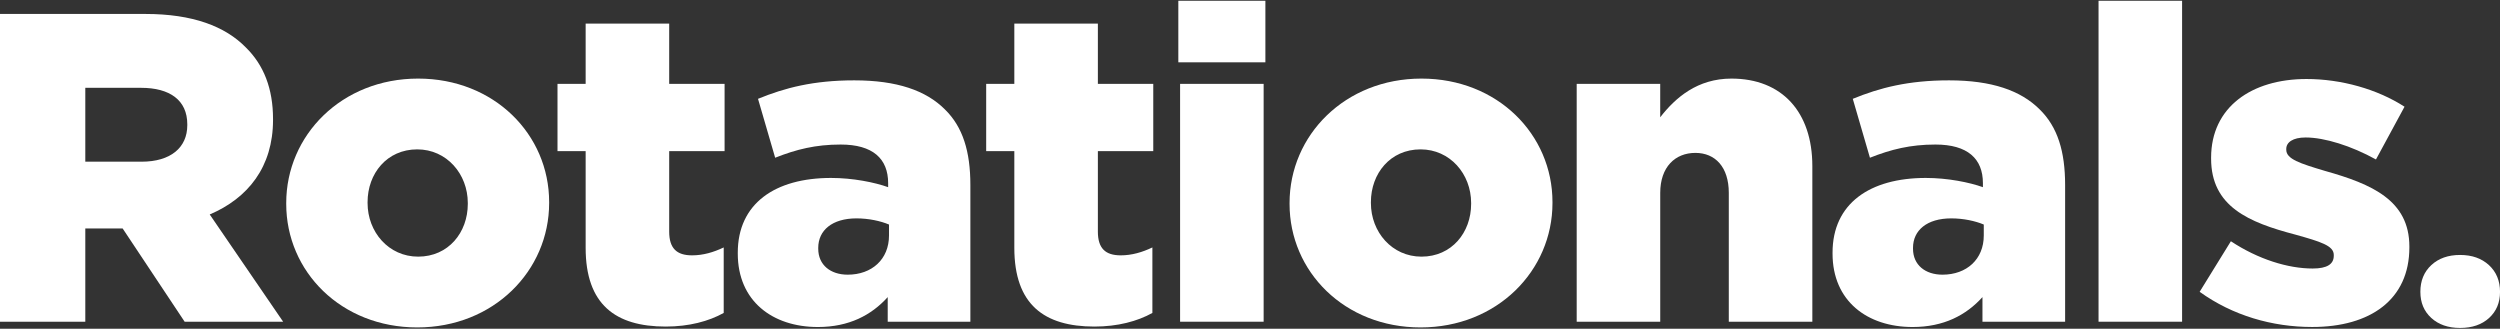
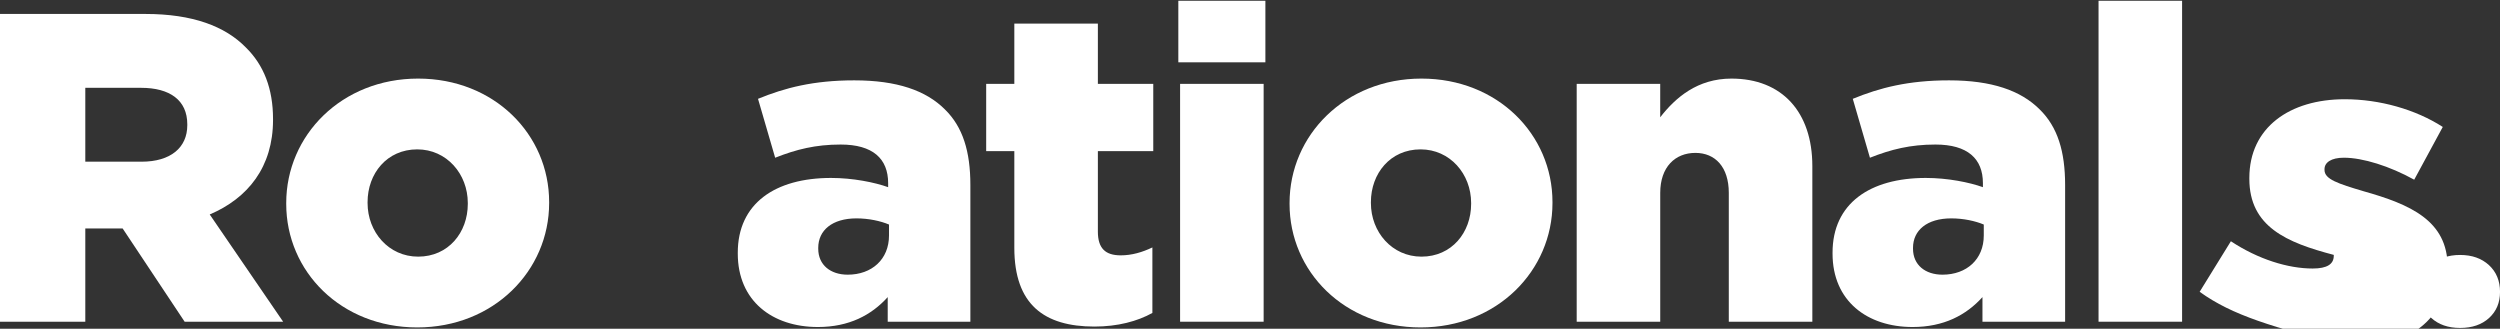
<svg xmlns="http://www.w3.org/2000/svg" id="Layer_1" x="0px" y="0px" viewBox="0 0 1080 142" style="enable-background:new 0 0 1080 142;" xml:space="preserve">
  <rect x="0" y="0" width="1080" height="142" fill="#333333" stroke="none" />
  <style type="text/css">	.st0{fill:#FFFFFF;}</style>
  <g>
    <path class="st0" d="M0,6.03h62.87c20.32,0,34.38,5.32,43.3,14.44c7.79,7.6,11.78,17.85,11.78,30.96v0.38  c0,20.32-10.83,33.81-27.35,40.84l31.72,46.34H79.77L52.99,98.71h-0.38H36.85v40.27H0V6.03z M61.16,69.85  c12.54,0,19.75-6.08,19.75-15.76V53.7c0-10.45-7.6-15.76-19.94-15.76H36.85v31.91H61.16z" />
    <path class="st0" d="M123.65,88.08V87.7c0-29.25,23.93-53.75,56.98-53.75c32.86,0,56.6,24.12,56.6,53.37v0.38  c0,29.25-23.93,53.75-56.98,53.75C147.39,141.45,123.65,117.33,123.65,88.08z M202.09,88.08V87.7c0-12.54-9.12-23.17-21.84-23.17  c-13.11,0-21.46,10.45-21.46,22.79v0.38c0,12.53,9.12,23.17,21.84,23.17C193.73,110.87,202.09,100.42,202.09,88.08z" />
-     <path class="st0" d="M253,107.07V65.29h-12.16V36.23H253V10.21h36.09v26.02h23.93v29.06h-23.93v34.76c0,7.22,3.23,10.26,9.88,10.26  c4.75,0,9.31-1.33,13.67-3.42v28.3c-6.46,3.61-15,5.89-25.07,5.89C265.91,141.07,253,131.57,253,107.07z" />
    <path class="st0" d="M318.72,109.54v-0.38c0-21.27,16.14-32.29,40.27-32.29c9.5,0,18.8,1.9,24.69,3.99v-1.71  c0-10.64-6.65-16.71-20.51-16.71c-10.83,0-19.18,2.09-28.3,5.7l-7.41-25.45c11.59-4.75,23.93-7.98,41.59-7.98  c18.42,0,30.96,4.37,39.13,12.54c7.79,7.6,11.02,18.23,11.02,32.67v59.07h-35.71v-10.64c-7.03,7.79-16.71,12.92-30.2,12.92  C333.72,141.26,318.72,130.05,318.72,109.54z M384.05,101.75V97c-3.61-1.52-8.74-2.66-14.05-2.66c-10.45,0-16.52,5.13-16.52,12.73  v0.38c0,7.03,5.32,11.21,12.73,11.21C376.65,118.66,384.05,112.01,384.05,101.75z" />
    <path class="st0" d="M438.19,107.07V65.29h-12.16V36.23h12.16V10.21h36.09v26.02h23.93v29.06h-23.93v34.76  c0,7.22,3.23,10.26,9.88,10.26c4.75,0,9.31-1.33,13.67-3.42v28.3c-6.46,3.61-15,5.89-25.07,5.89  C451.1,141.07,438.19,131.57,438.19,107.07z" />
    <path class="st0" d="M509.04,0.33h37.61v26.59h-37.61V0.33z M509.8,36.23h36.09v102.75H509.8V36.23z" />
    <path class="st0" d="M557.09,88.08V87.7c0-29.25,23.93-53.75,56.98-53.75c32.86,0,56.6,24.12,56.6,53.37v0.38  c0,29.25-23.93,53.75-56.98,53.75C580.83,141.45,557.09,117.33,557.09,88.08z M635.53,88.08V87.7c0-12.54-9.12-23.17-21.84-23.17  c-13.11,0-21.46,10.45-21.46,22.79v0.38c0,12.53,9.12,23.17,21.84,23.17C627.17,110.87,635.53,100.42,635.53,88.08z" />
    <path class="st0" d="M681.12,36.23h36.09v14.43c6.65-8.55,16.14-16.71,30.77-16.71c21.84,0,34.95,14.43,34.95,37.8v67.23h-36.09  V83.33c0-11.21-5.89-17.28-14.43-17.28c-8.74,0-15.19,6.08-15.19,17.28v55.65h-36.09V36.23z" />
    <path class="st0" d="M791.66,109.54v-0.38c0-21.27,16.14-32.29,40.27-32.29c9.5,0,18.8,1.9,24.69,3.99v-1.71  c0-10.64-6.65-16.71-20.51-16.71c-10.83,0-19.18,2.09-28.3,5.7l-7.41-25.45c11.59-4.75,23.93-7.98,41.59-7.98  c18.42,0,30.96,4.37,39.13,12.54c7.79,7.6,11.01,18.23,11.01,32.67v59.07h-35.71v-10.64c-7.03,7.79-16.72,12.92-30.2,12.92  C806.66,141.26,791.66,130.05,791.66,109.54z M856.99,101.75V97c-3.61-1.52-8.74-2.66-14.05-2.66c-10.45,0-16.52,5.13-16.52,12.73  v0.38c0,7.03,5.32,11.21,12.73,11.21C849.59,118.66,856.99,112.01,856.99,101.75z" />
    <path class="st0" d="M906.57,0.33h36.09v138.65h-36.09V0.33z" />
-     <path class="st0" d="M950.25,126.06l13.49-21.84c11.78,7.79,24.69,11.78,35.33,11.78c6.27,0,9.12-1.9,9.12-5.51v-0.38  c0-3.99-5.7-5.7-16.52-8.74c-20.32-5.32-36.47-12.16-36.47-32.86v-0.38c0-21.84,17.47-34,41.21-34c15.01,0,30.58,4.37,42.35,11.97  l-12.34,22.79c-10.64-5.89-22.22-9.5-30.39-9.5c-5.51,0-8.36,2.09-8.36,4.94v0.38c0,3.99,5.89,5.89,16.71,9.12  c20.32,5.7,36.47,12.73,36.47,32.67v0.38c0,22.6-16.9,34.38-41.97,34.38C981.59,141.26,964.5,136.32,950.25,126.06z" />
+     <path class="st0" d="M950.25,126.06l13.49-21.84c11.78,7.79,24.69,11.78,35.33,11.78c6.27,0,9.12-1.9,9.12-5.51v-0.38  c-20.32-5.32-36.47-12.16-36.47-32.86v-0.38c0-21.84,17.47-34,41.21-34c15.01,0,30.58,4.37,42.35,11.97  l-12.34,22.79c-10.64-5.89-22.22-9.5-30.39-9.5c-5.51,0-8.36,2.09-8.36,4.94v0.38c0,3.99,5.89,5.89,16.71,9.12  c20.32,5.7,36.47,12.73,36.47,32.67v0.38c0,22.6-16.9,34.38-41.97,34.38C981.59,141.26,964.5,136.32,950.25,126.06z" />
    <path class="st0" d="M1050.31,114.54c3.14-2.93,7.29-4.4,12.44-4.4c5.15,0,9.31,1.47,12.49,4.4c3.18,2.94,4.77,6.79,4.77,11.55  c0,4.64-1.57,8.39-4.72,11.27c-3.15,2.88-7.32,4.31-12.53,4.31c-5.15,0-9.29-1.44-12.44-4.31c-3.15-2.88-4.72-6.63-4.72-11.27  C1045.59,121.33,1047.16,117.48,1050.31,114.54z" />
  </g>
</svg>